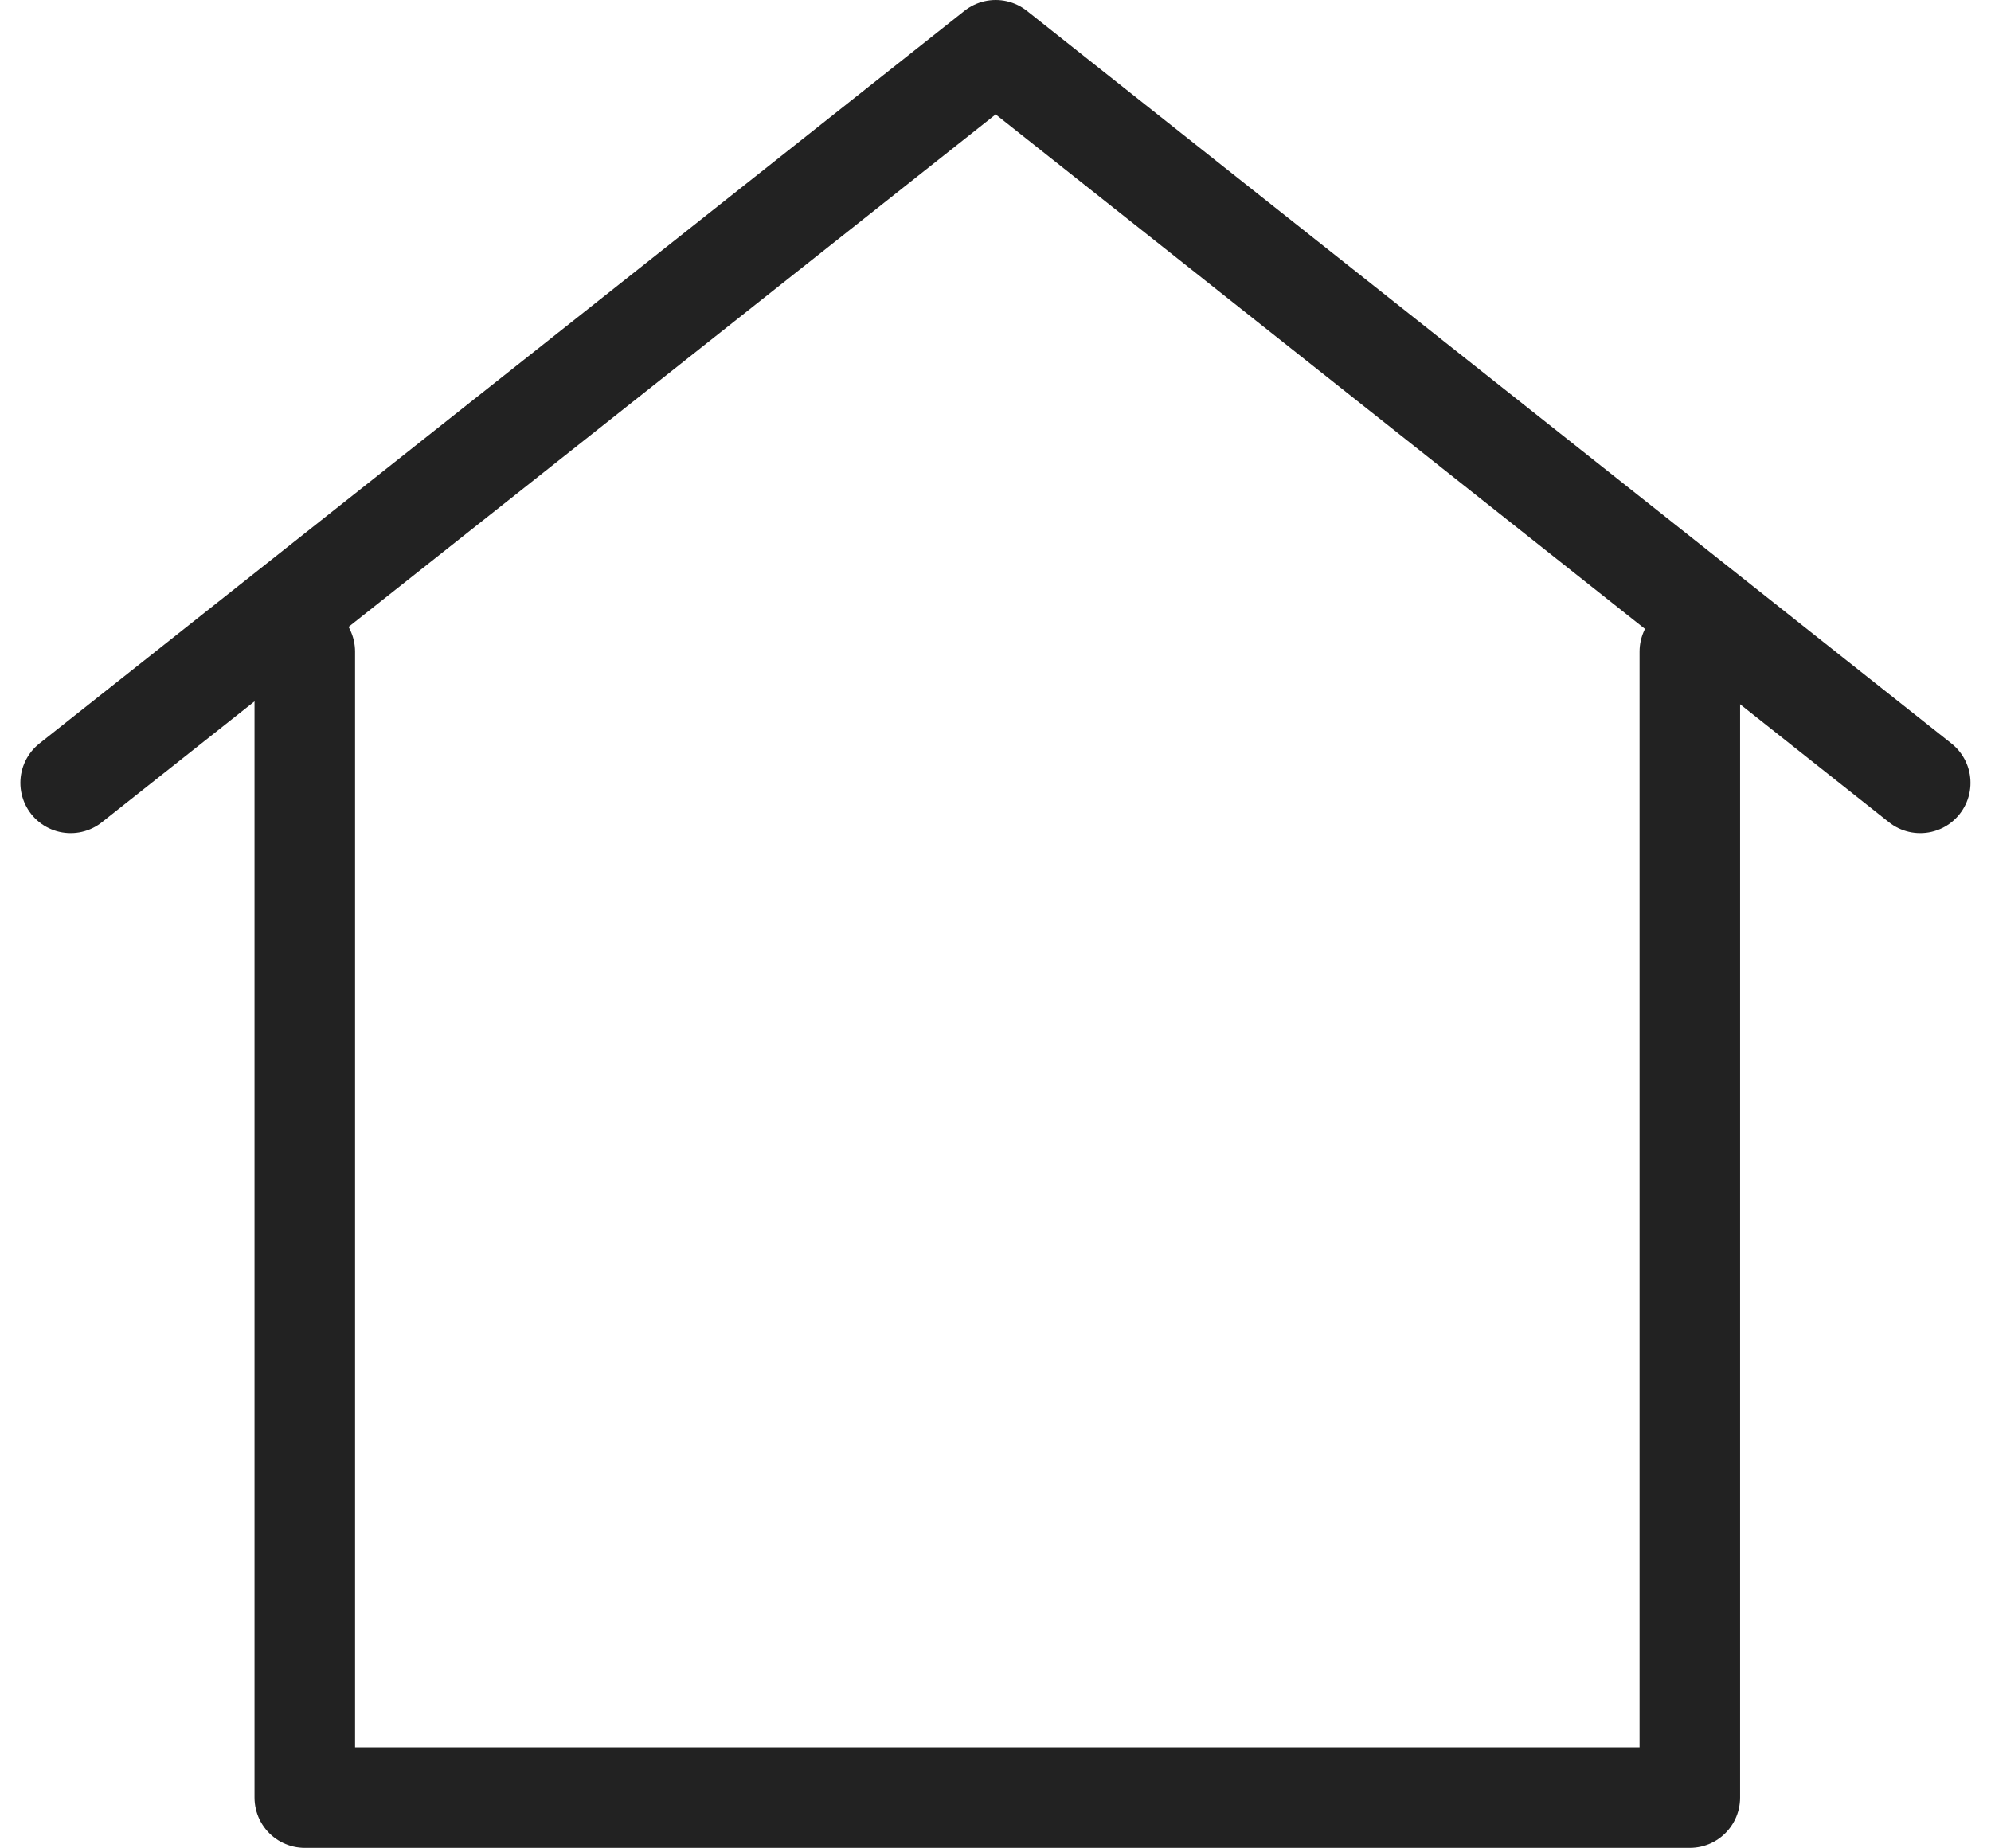
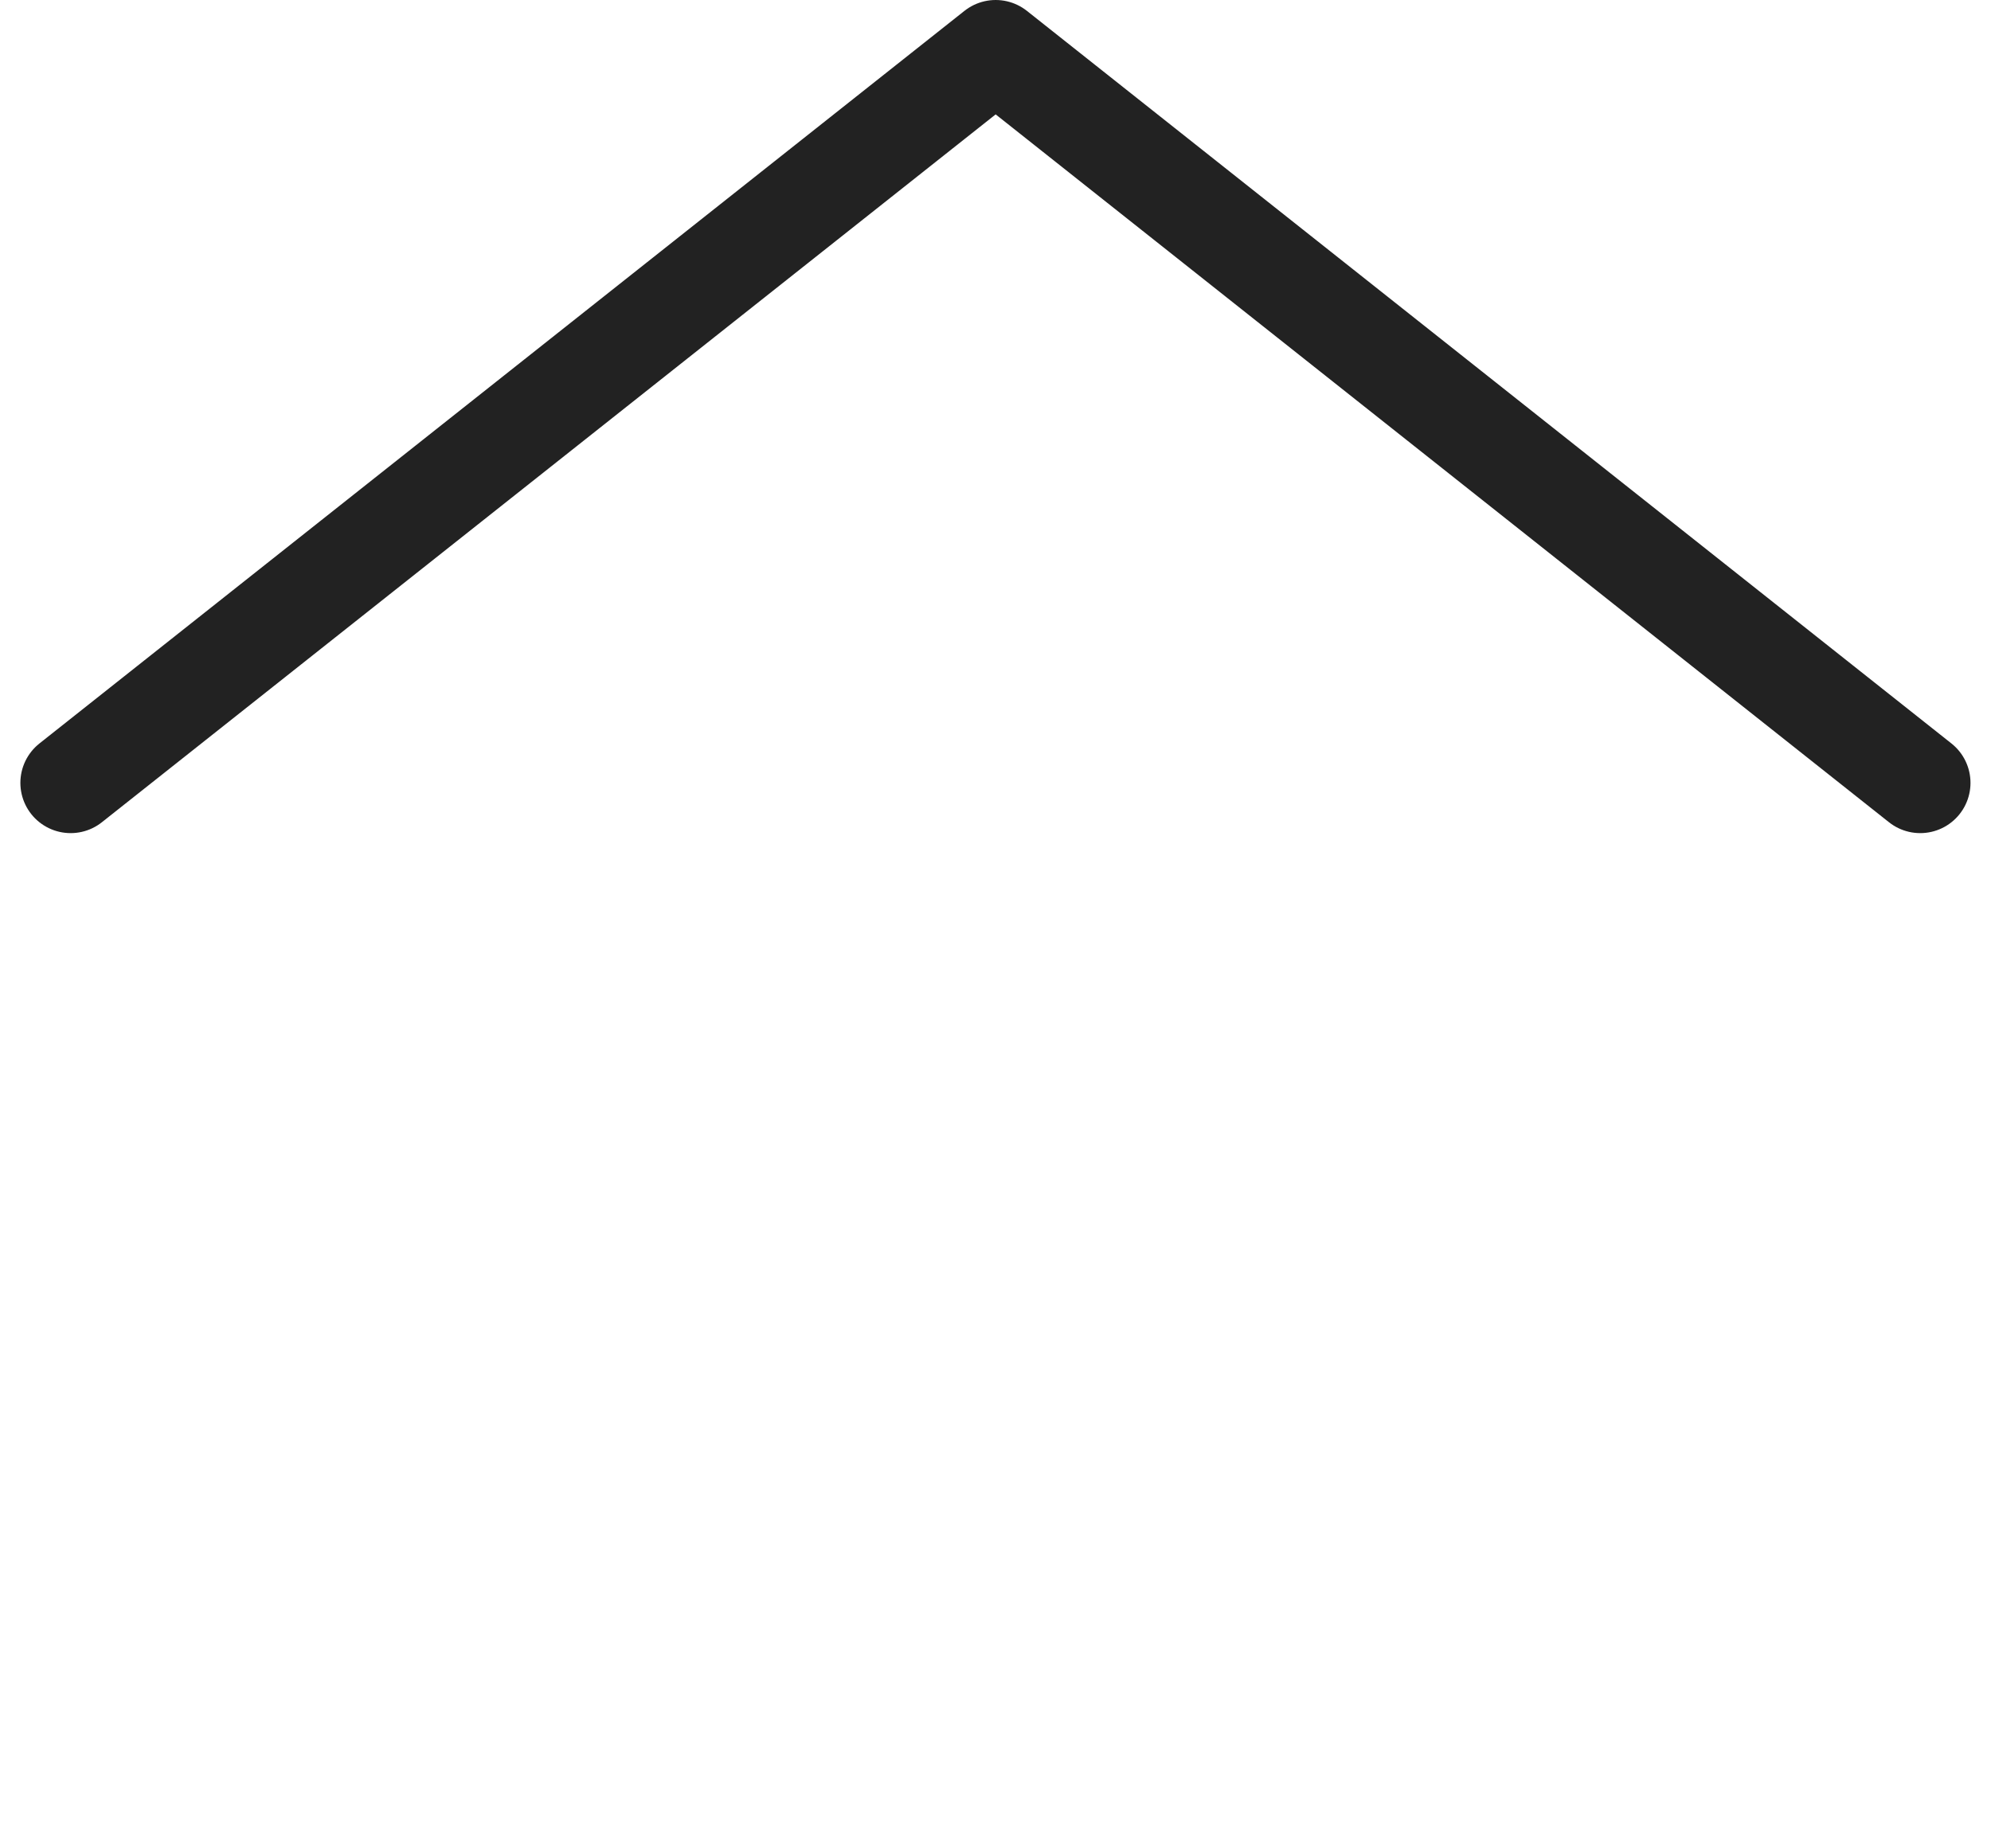
<svg xmlns="http://www.w3.org/2000/svg" width="29.703" height="27.571" viewBox="0 0 29.703 27.571">
  <g id="anasayfa" transform="translate(-226.166 -243.75)">
-     <path id="Path_76528" data-name="Path 76528" d="M306.4,447.92v17.1h20.663v-17.1" transform="translate(-75.687 -194.446)" fill="none" stroke="#222" stroke-linecap="round" stroke-linejoin="round" stroke-width="1.5" />
    <path id="Path_76529" data-name="Path 76529" d="M227.22,255.432l13.8-10.932,13.793,10.932" transform="translate(0)" fill="none" stroke="#222" stroke-linecap="round" stroke-linejoin="round" stroke-width="1.5" />
  </g>
</svg>